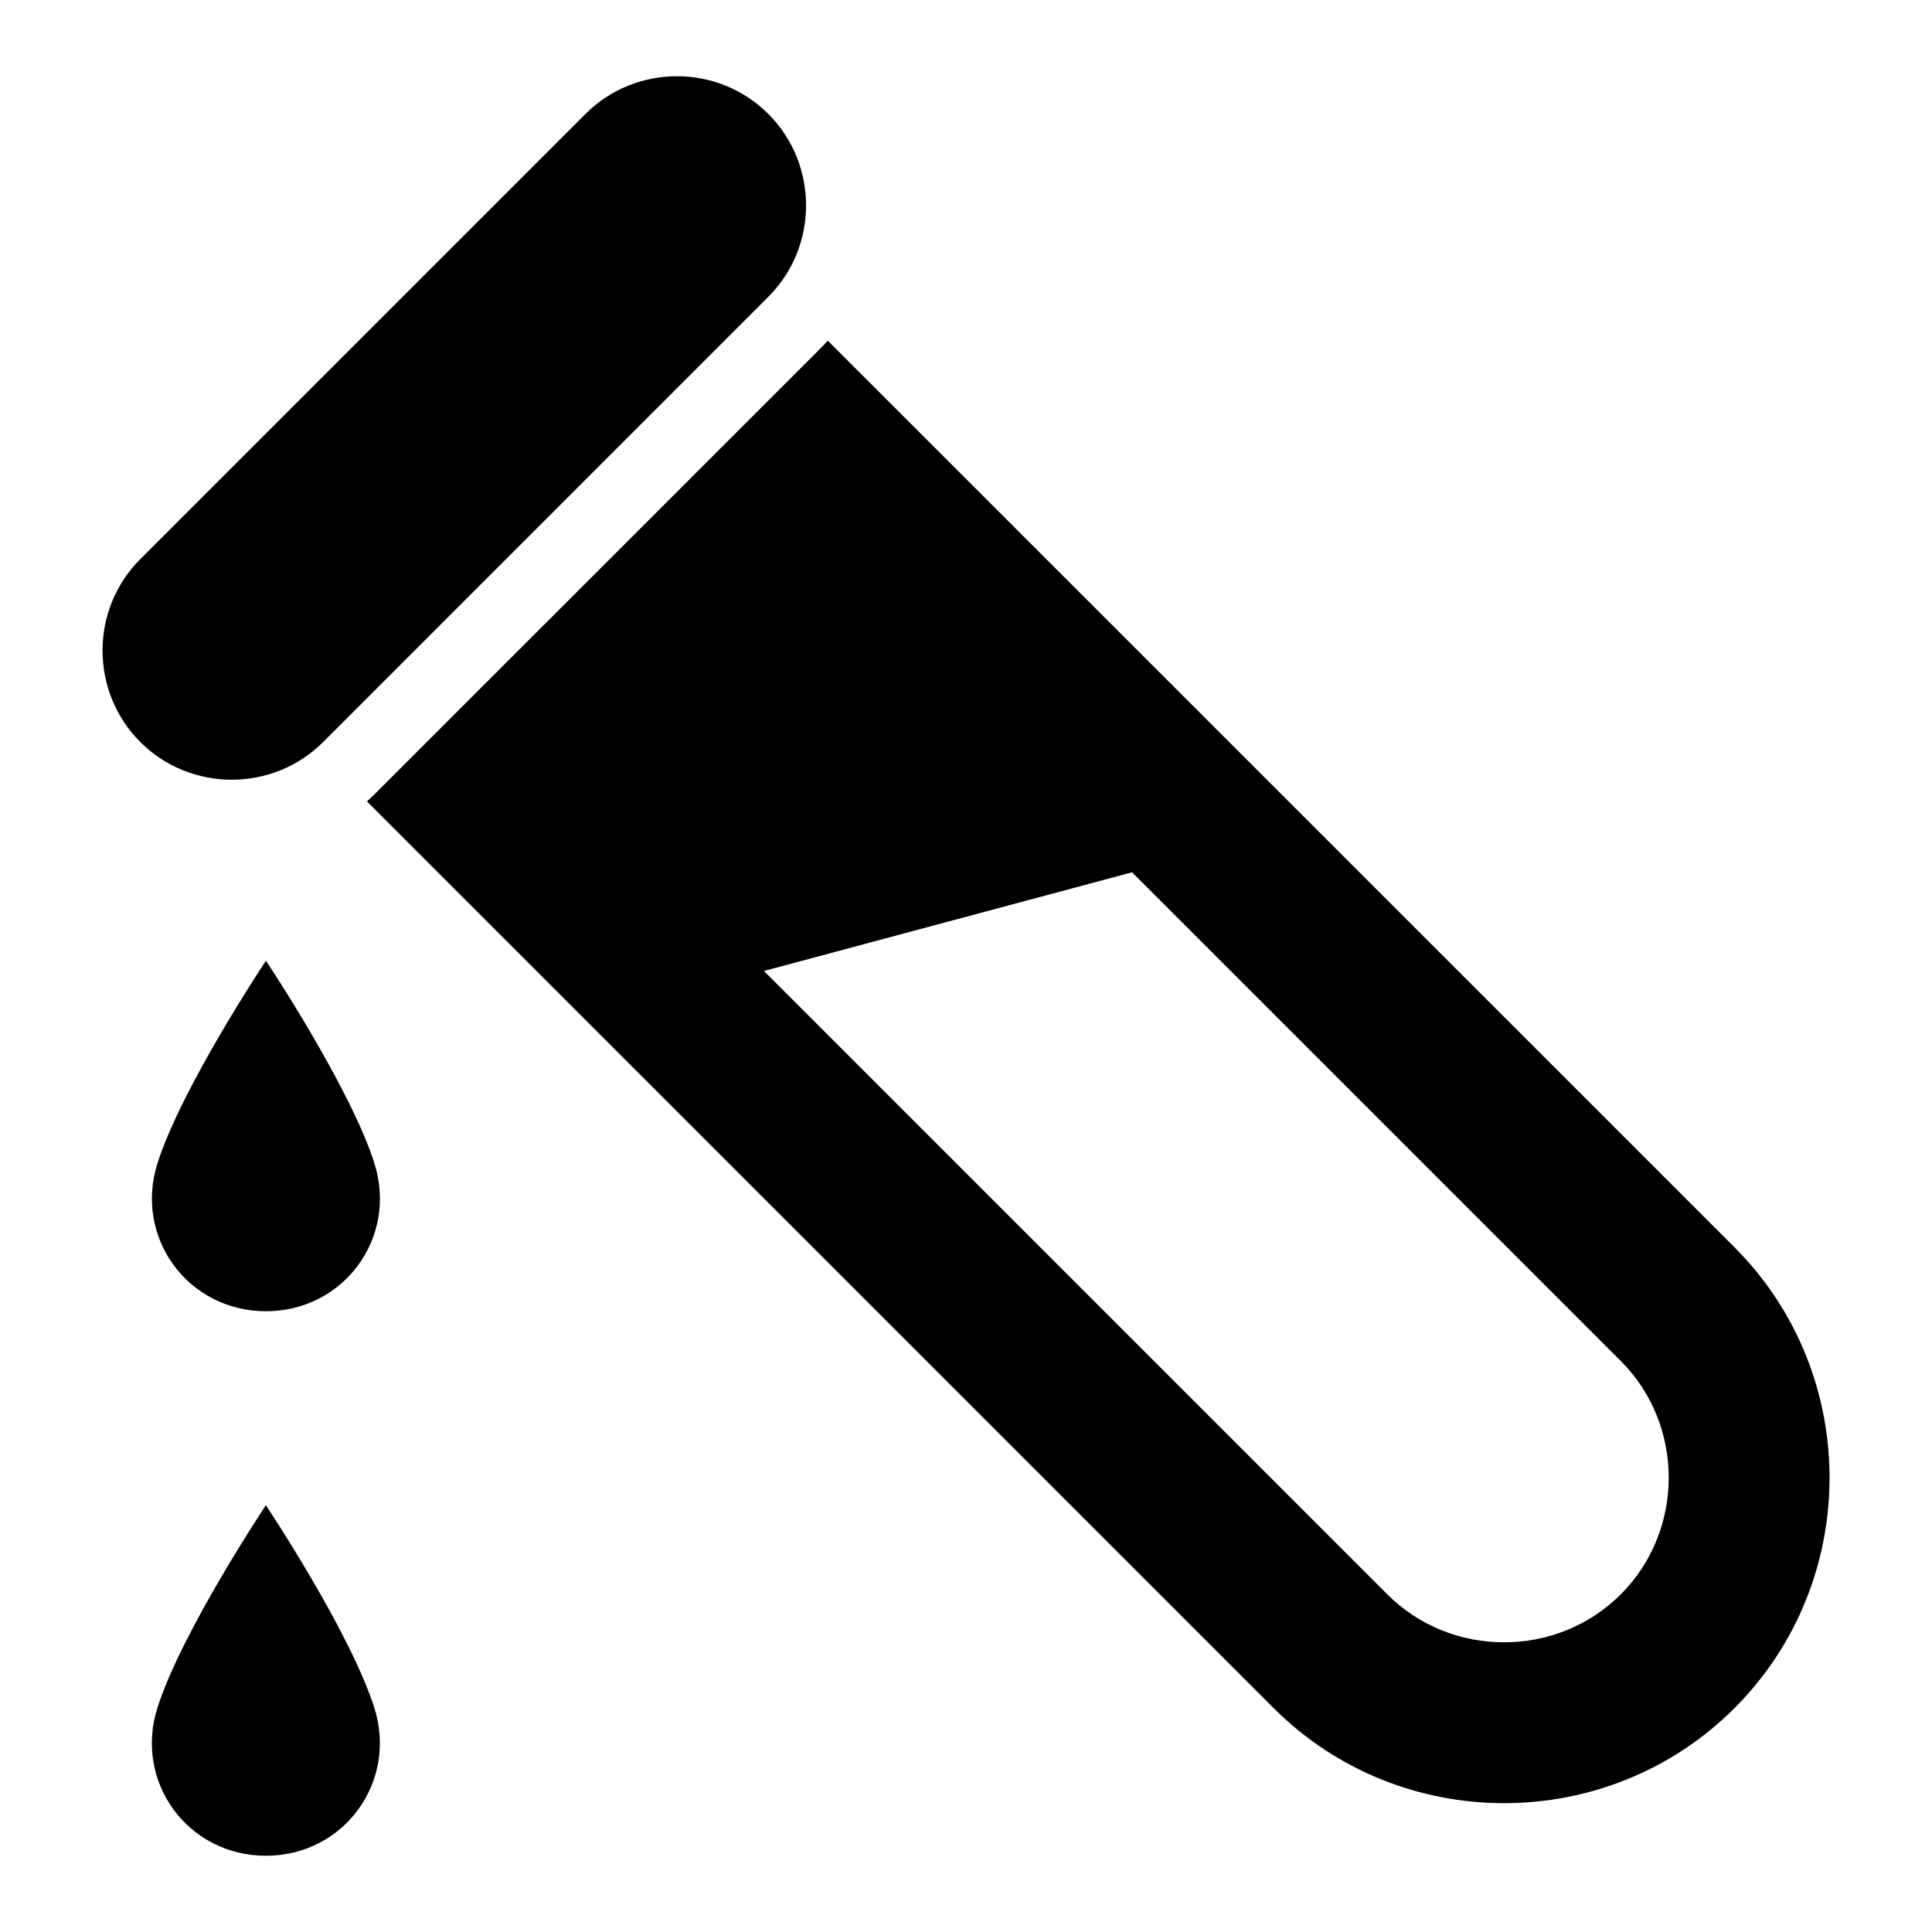
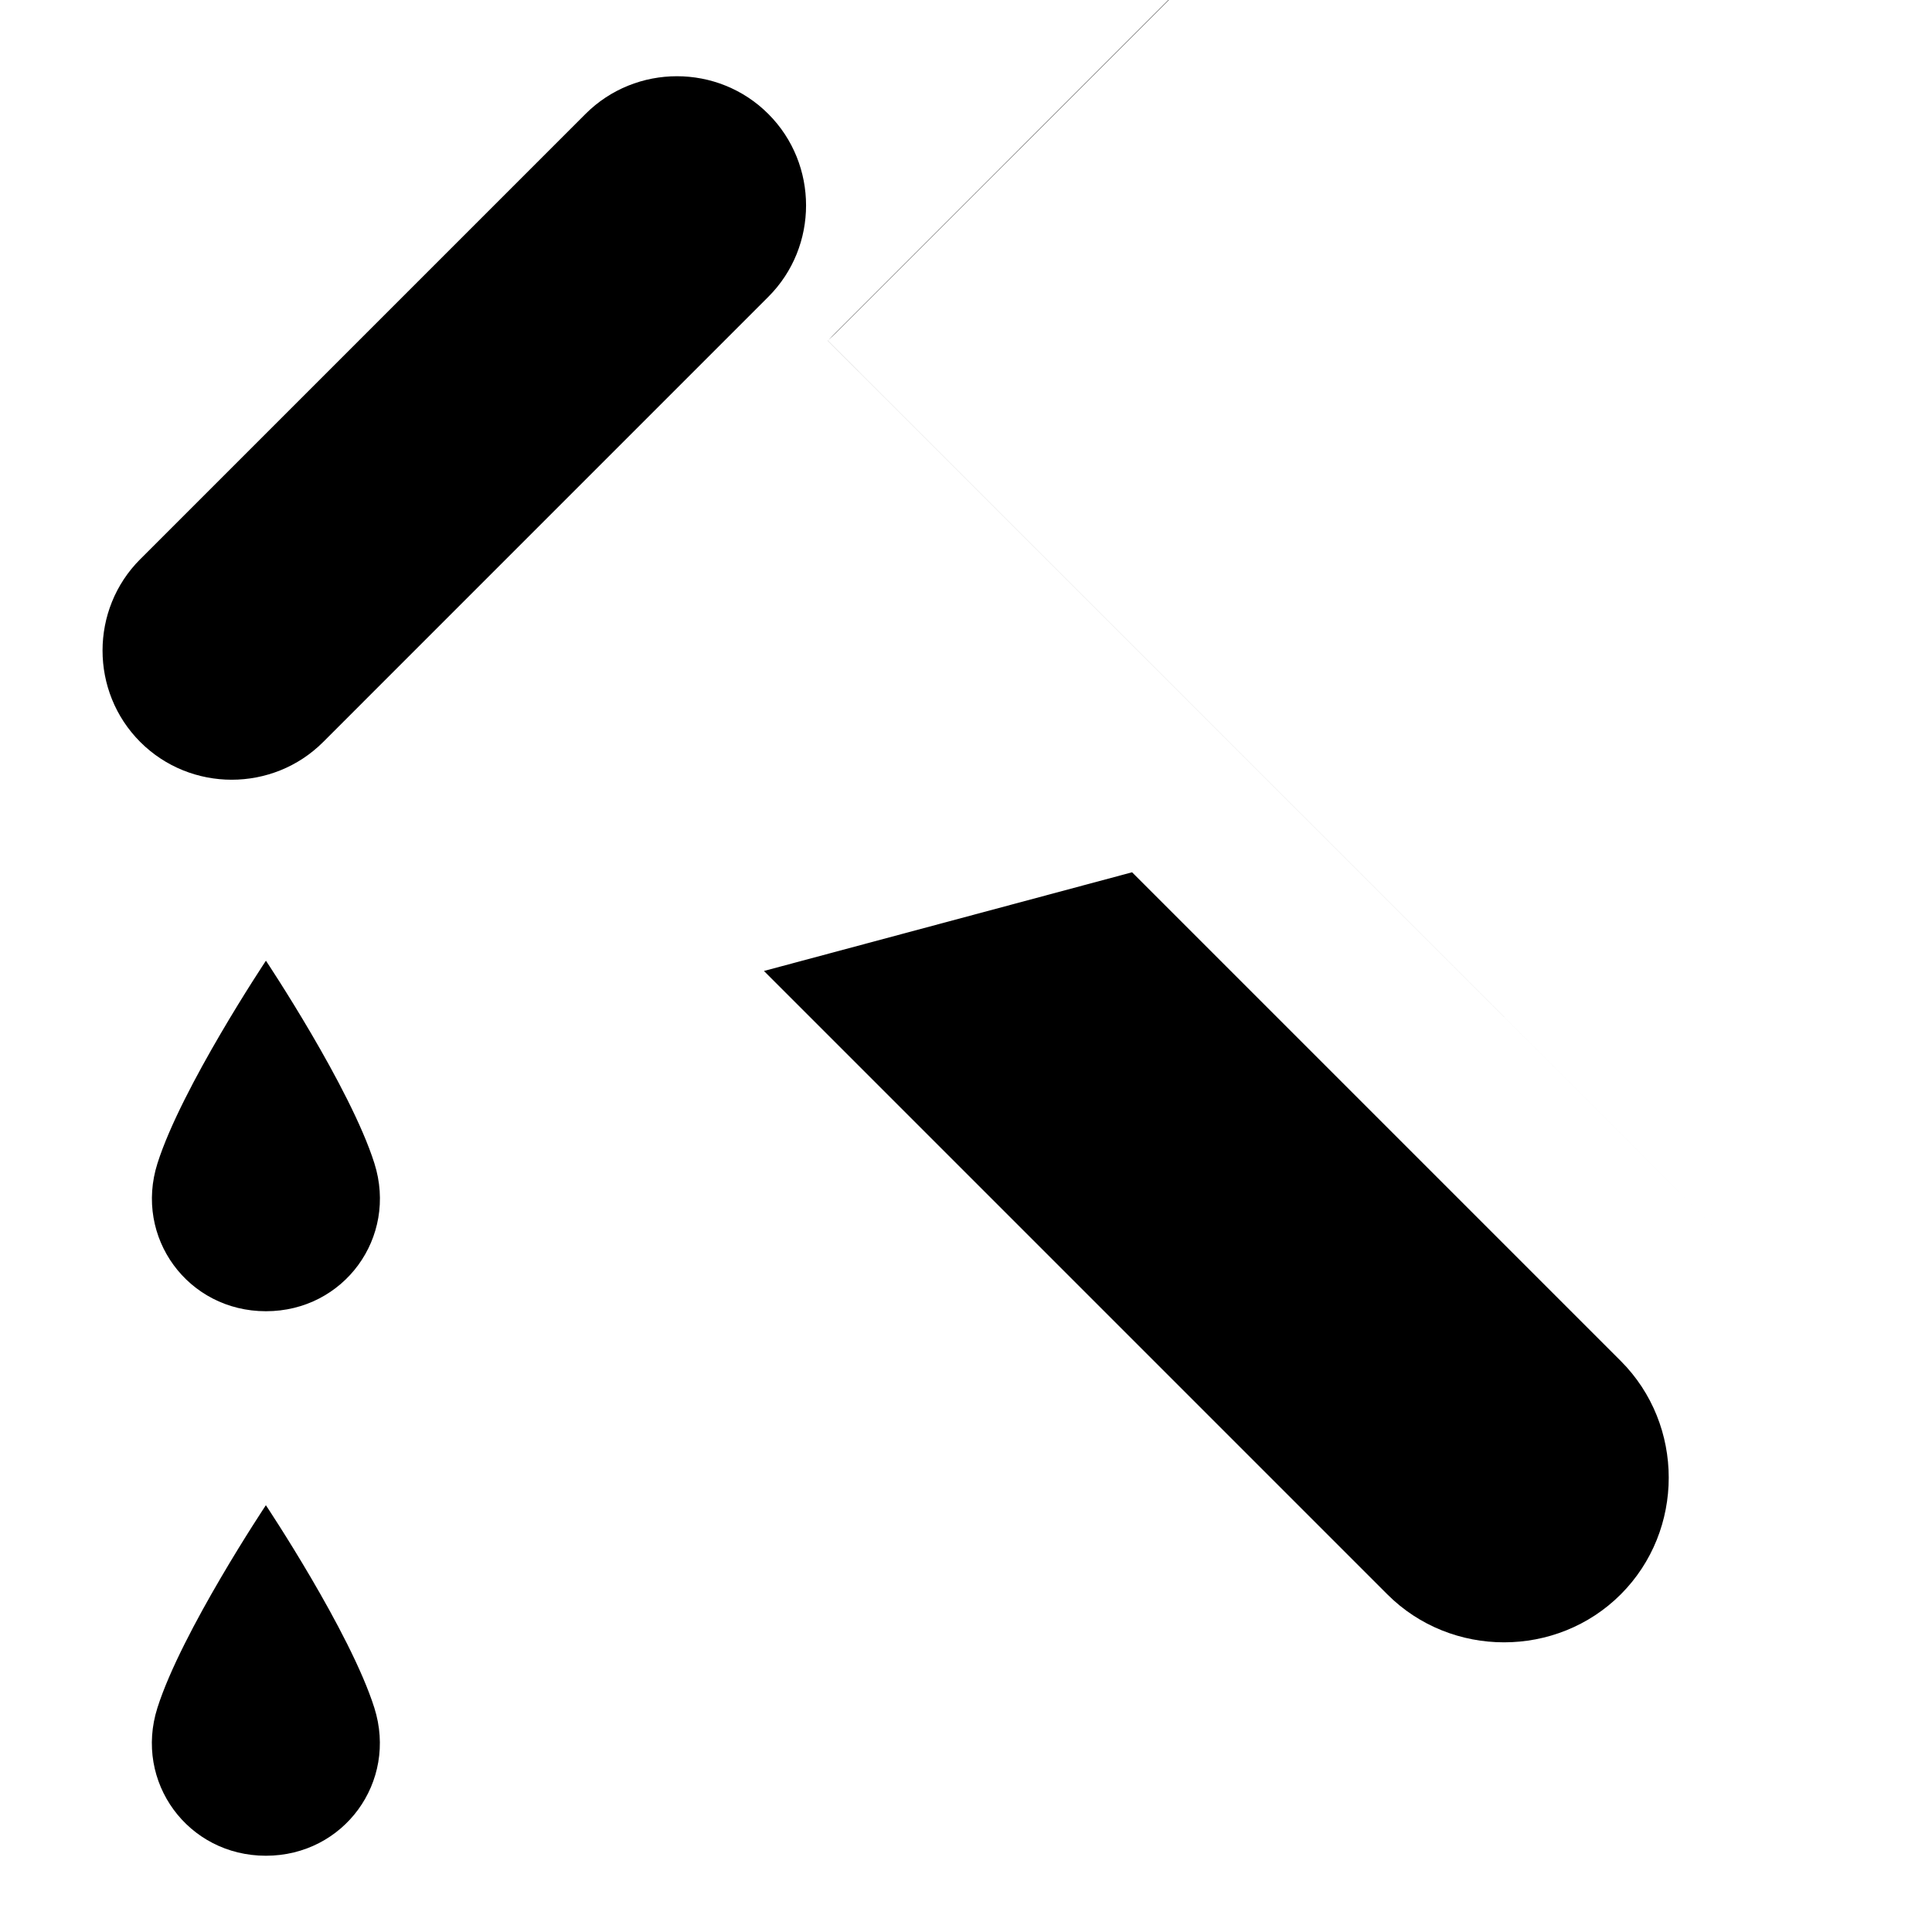
<svg xmlns="http://www.w3.org/2000/svg" fill="#000000" width="800px" height="800px" version="1.1" viewBox="144 144 512 512">
-   <path d="m214.46 635.79c-20.676 0-34.977-19.559-28.746-39.191 6.394-20.164 28.746-53.703 28.746-53.703s22.371 33.539 28.746 53.703c6.211 19.633-8.07 39.191-28.746 39.191zm-33.281-343.61 117.98-117.98c13.332-13.332 35.141-13.332 48.457 0 13.332 13.332 13.332 35.141 0 48.457l-117.97 117.98c-13.332 13.332-35.141 13.332-48.473 0-13.332-13.332-13.332-35.141 0-48.457zm182.19-57.902 240.29 240.27c33.586 33.586 33.586 88.539 0 122.12-33.586 33.586-88.539 33.586-122.12 0l-240.29-240.29c0.727-0.648 1.438-1.316 2.133-2.012l117.98-117.97c0.695-0.695 1.359-1.406 2.012-2.133zm-16.914 167.04 165.21 165.21c16.941 16.941 44.906 16.941 61.848 0 16.957-16.957 16.957-44.906 0-61.863l-129.5-129.5zm-131.98 90.172c-20.676 0-34.977-19.559-28.746-39.191 6.394-20.164 28.746-53.703 28.746-53.703s22.371 33.539 28.746 53.703c6.211 19.633-8.07 39.191-28.746 39.191z" fill-rule="evenodd" />
+   <path d="m214.46 635.79c-20.676 0-34.977-19.559-28.746-39.191 6.394-20.164 28.746-53.703 28.746-53.703s22.371 33.539 28.746 53.703c6.211 19.633-8.07 39.191-28.746 39.191zm-33.281-343.61 117.98-117.98c13.332-13.332 35.141-13.332 48.457 0 13.332 13.332 13.332 35.141 0 48.457l-117.97 117.98c-13.332 13.332-35.141 13.332-48.473 0-13.332-13.332-13.332-35.141 0-48.457zm182.19-57.902 240.29 240.27l-240.29-240.29c0.727-0.648 1.438-1.316 2.133-2.012l117.98-117.97c0.695-0.695 1.359-1.406 2.012-2.133zm-16.914 167.04 165.21 165.21c16.941 16.941 44.906 16.941 61.848 0 16.957-16.957 16.957-44.906 0-61.863l-129.5-129.5zm-131.98 90.172c-20.676 0-34.977-19.559-28.746-39.191 6.394-20.164 28.746-53.703 28.746-53.703s22.371 33.539 28.746 53.703c6.211 19.633-8.07 39.191-28.746 39.191z" fill-rule="evenodd" />
</svg>